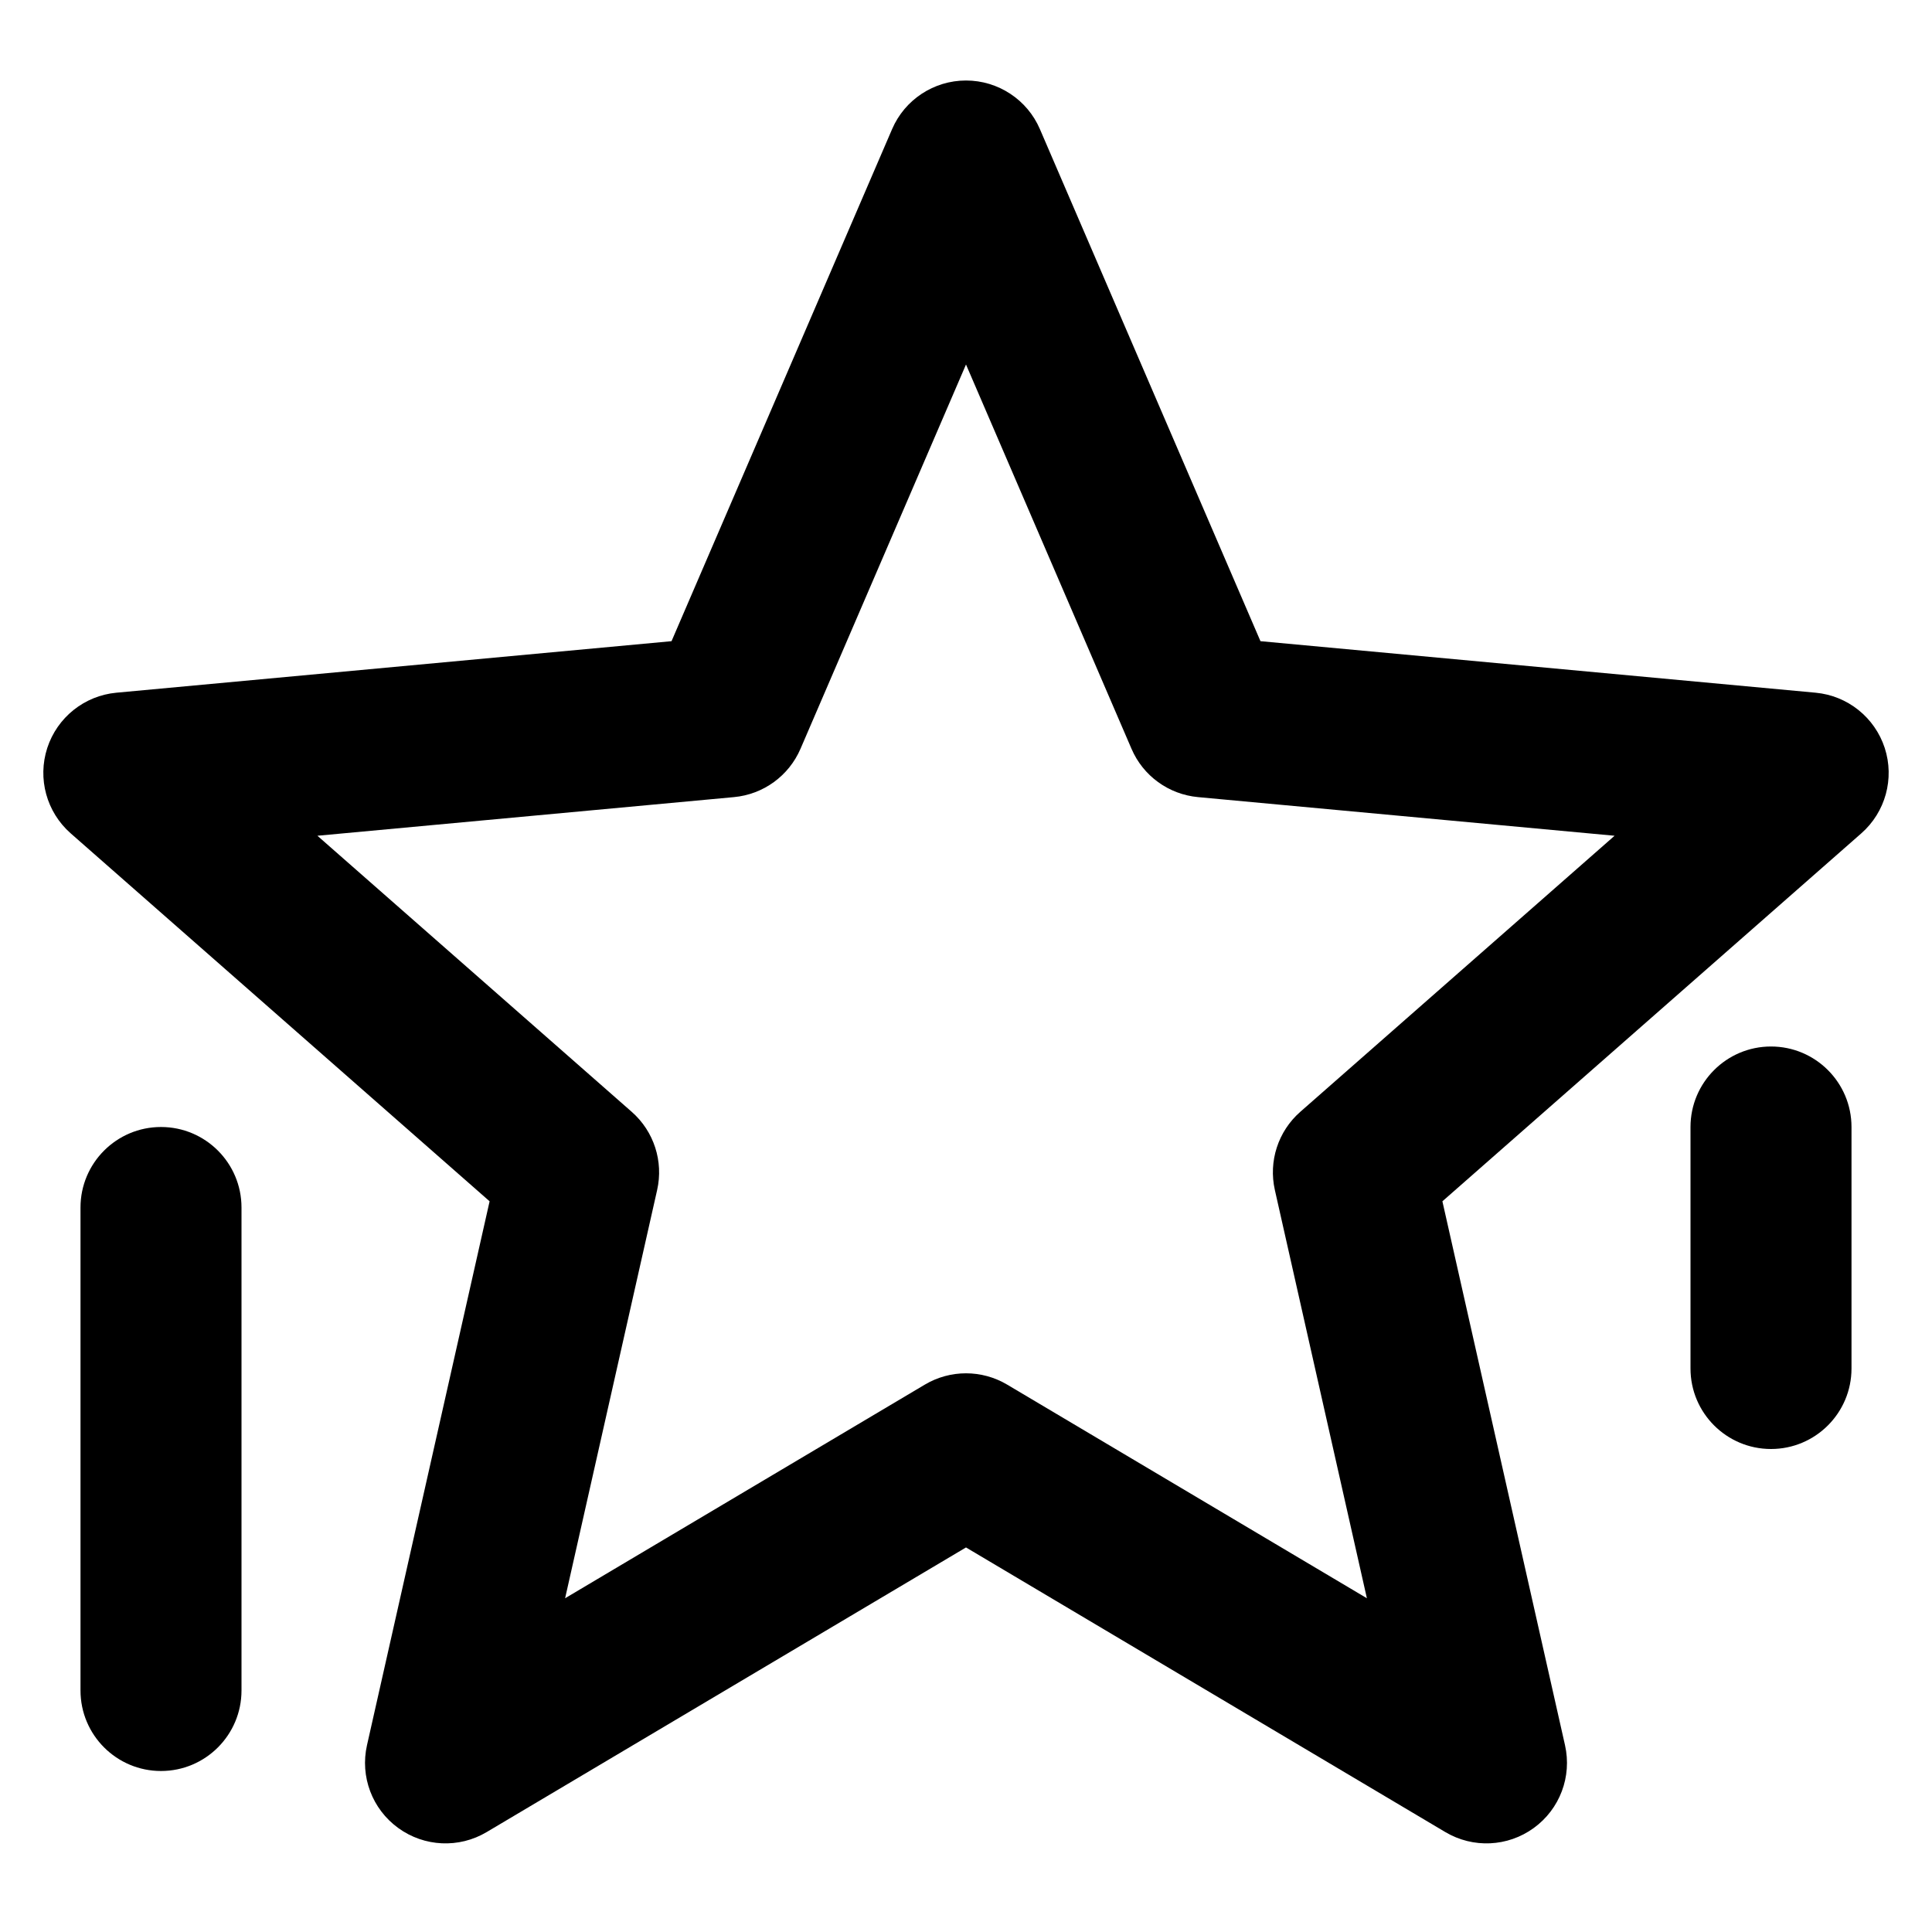
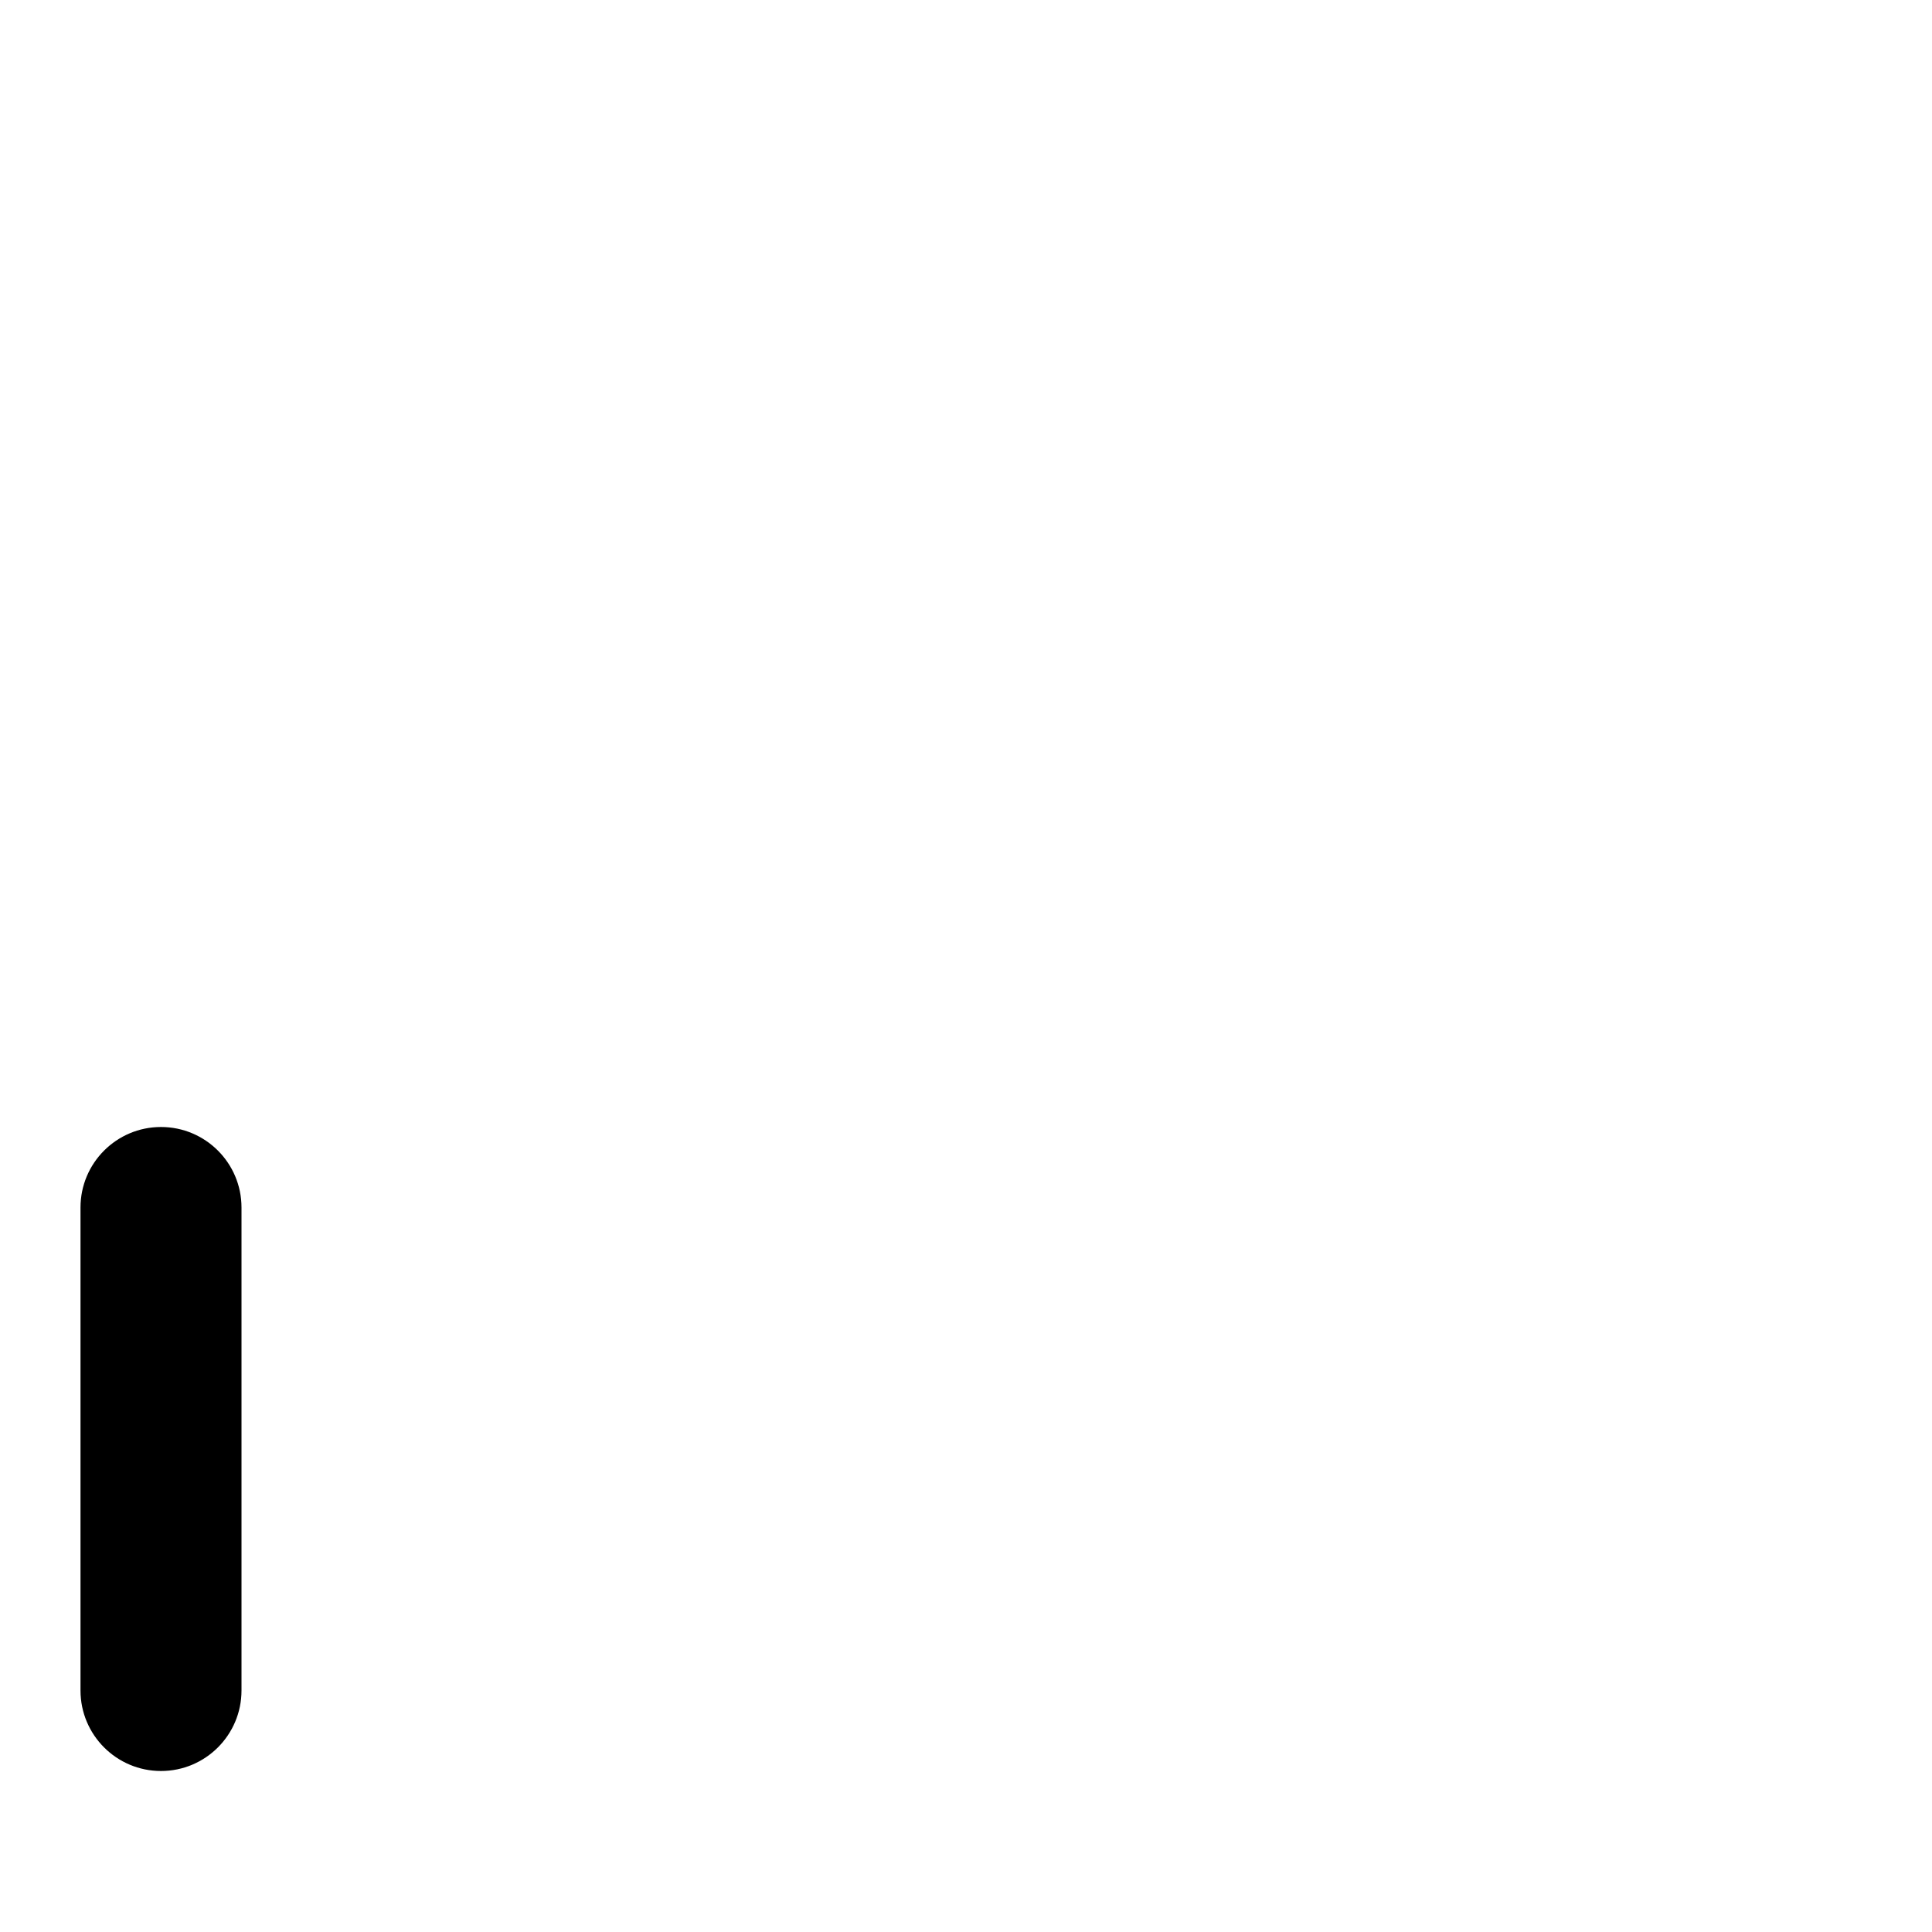
<svg xmlns="http://www.w3.org/2000/svg" width="24" height="24" viewBox="0 0 24 24" fill="none">
-   <path fill-rule="evenodd" clip-rule="evenodd" d="M12 1C12.399 1 12.761 1.238 12.918 1.604L15.658 7.965L22.554 8.605C22.952 8.642 23.289 8.912 23.413 9.292C23.536 9.672 23.422 10.088 23.122 10.352L17.918 14.923L19.441 21.679C19.529 22.069 19.377 22.473 19.053 22.708C18.73 22.943 18.299 22.963 17.955 22.759L12 19.223L6.045 22.759C5.702 22.963 5.27 22.943 4.947 22.708C4.623 22.473 4.471 22.069 4.559 21.679L6.082 14.923L0.878 10.352C0.578 10.088 0.464 9.672 0.587 9.292C0.711 8.912 1.048 8.642 1.446 8.605L8.342 7.965L11.082 1.604C11.239 1.238 11.601 1 12 1ZM12 4.528L9.944 9.302C9.799 9.638 9.483 9.868 9.118 9.902L3.943 10.382L7.848 13.812C8.123 14.054 8.244 14.426 8.163 14.784L7.02 19.854L11.489 17.2C11.804 17.013 12.196 17.013 12.511 17.2L16.98 19.854L15.837 14.784C15.756 14.426 15.877 14.054 16.152 13.812L20.057 10.382L14.882 9.902C14.517 9.868 14.2 9.638 14.056 9.302L12 4.528Z" fill="black" />
-   <path fill-rule="evenodd" clip-rule="evenodd" d="M22 13C22.552 13 23 13.448 23 14L23 17C23 17.552 22.552 18 22 18C21.448 18 21 17.552 21 17L21 14C21 13.448 21.448 13 22 13Z" fill="black" />
  <path fill-rule="evenodd" clip-rule="evenodd" d="M2 14C2.552 14 3 14.448 3 15L3 21C3 21.552 2.552 22 2 22C1.448 22 1 21.552 1 21L1 15C1 14.448 1.448 14 2 14Z" fill="black" />
</svg>